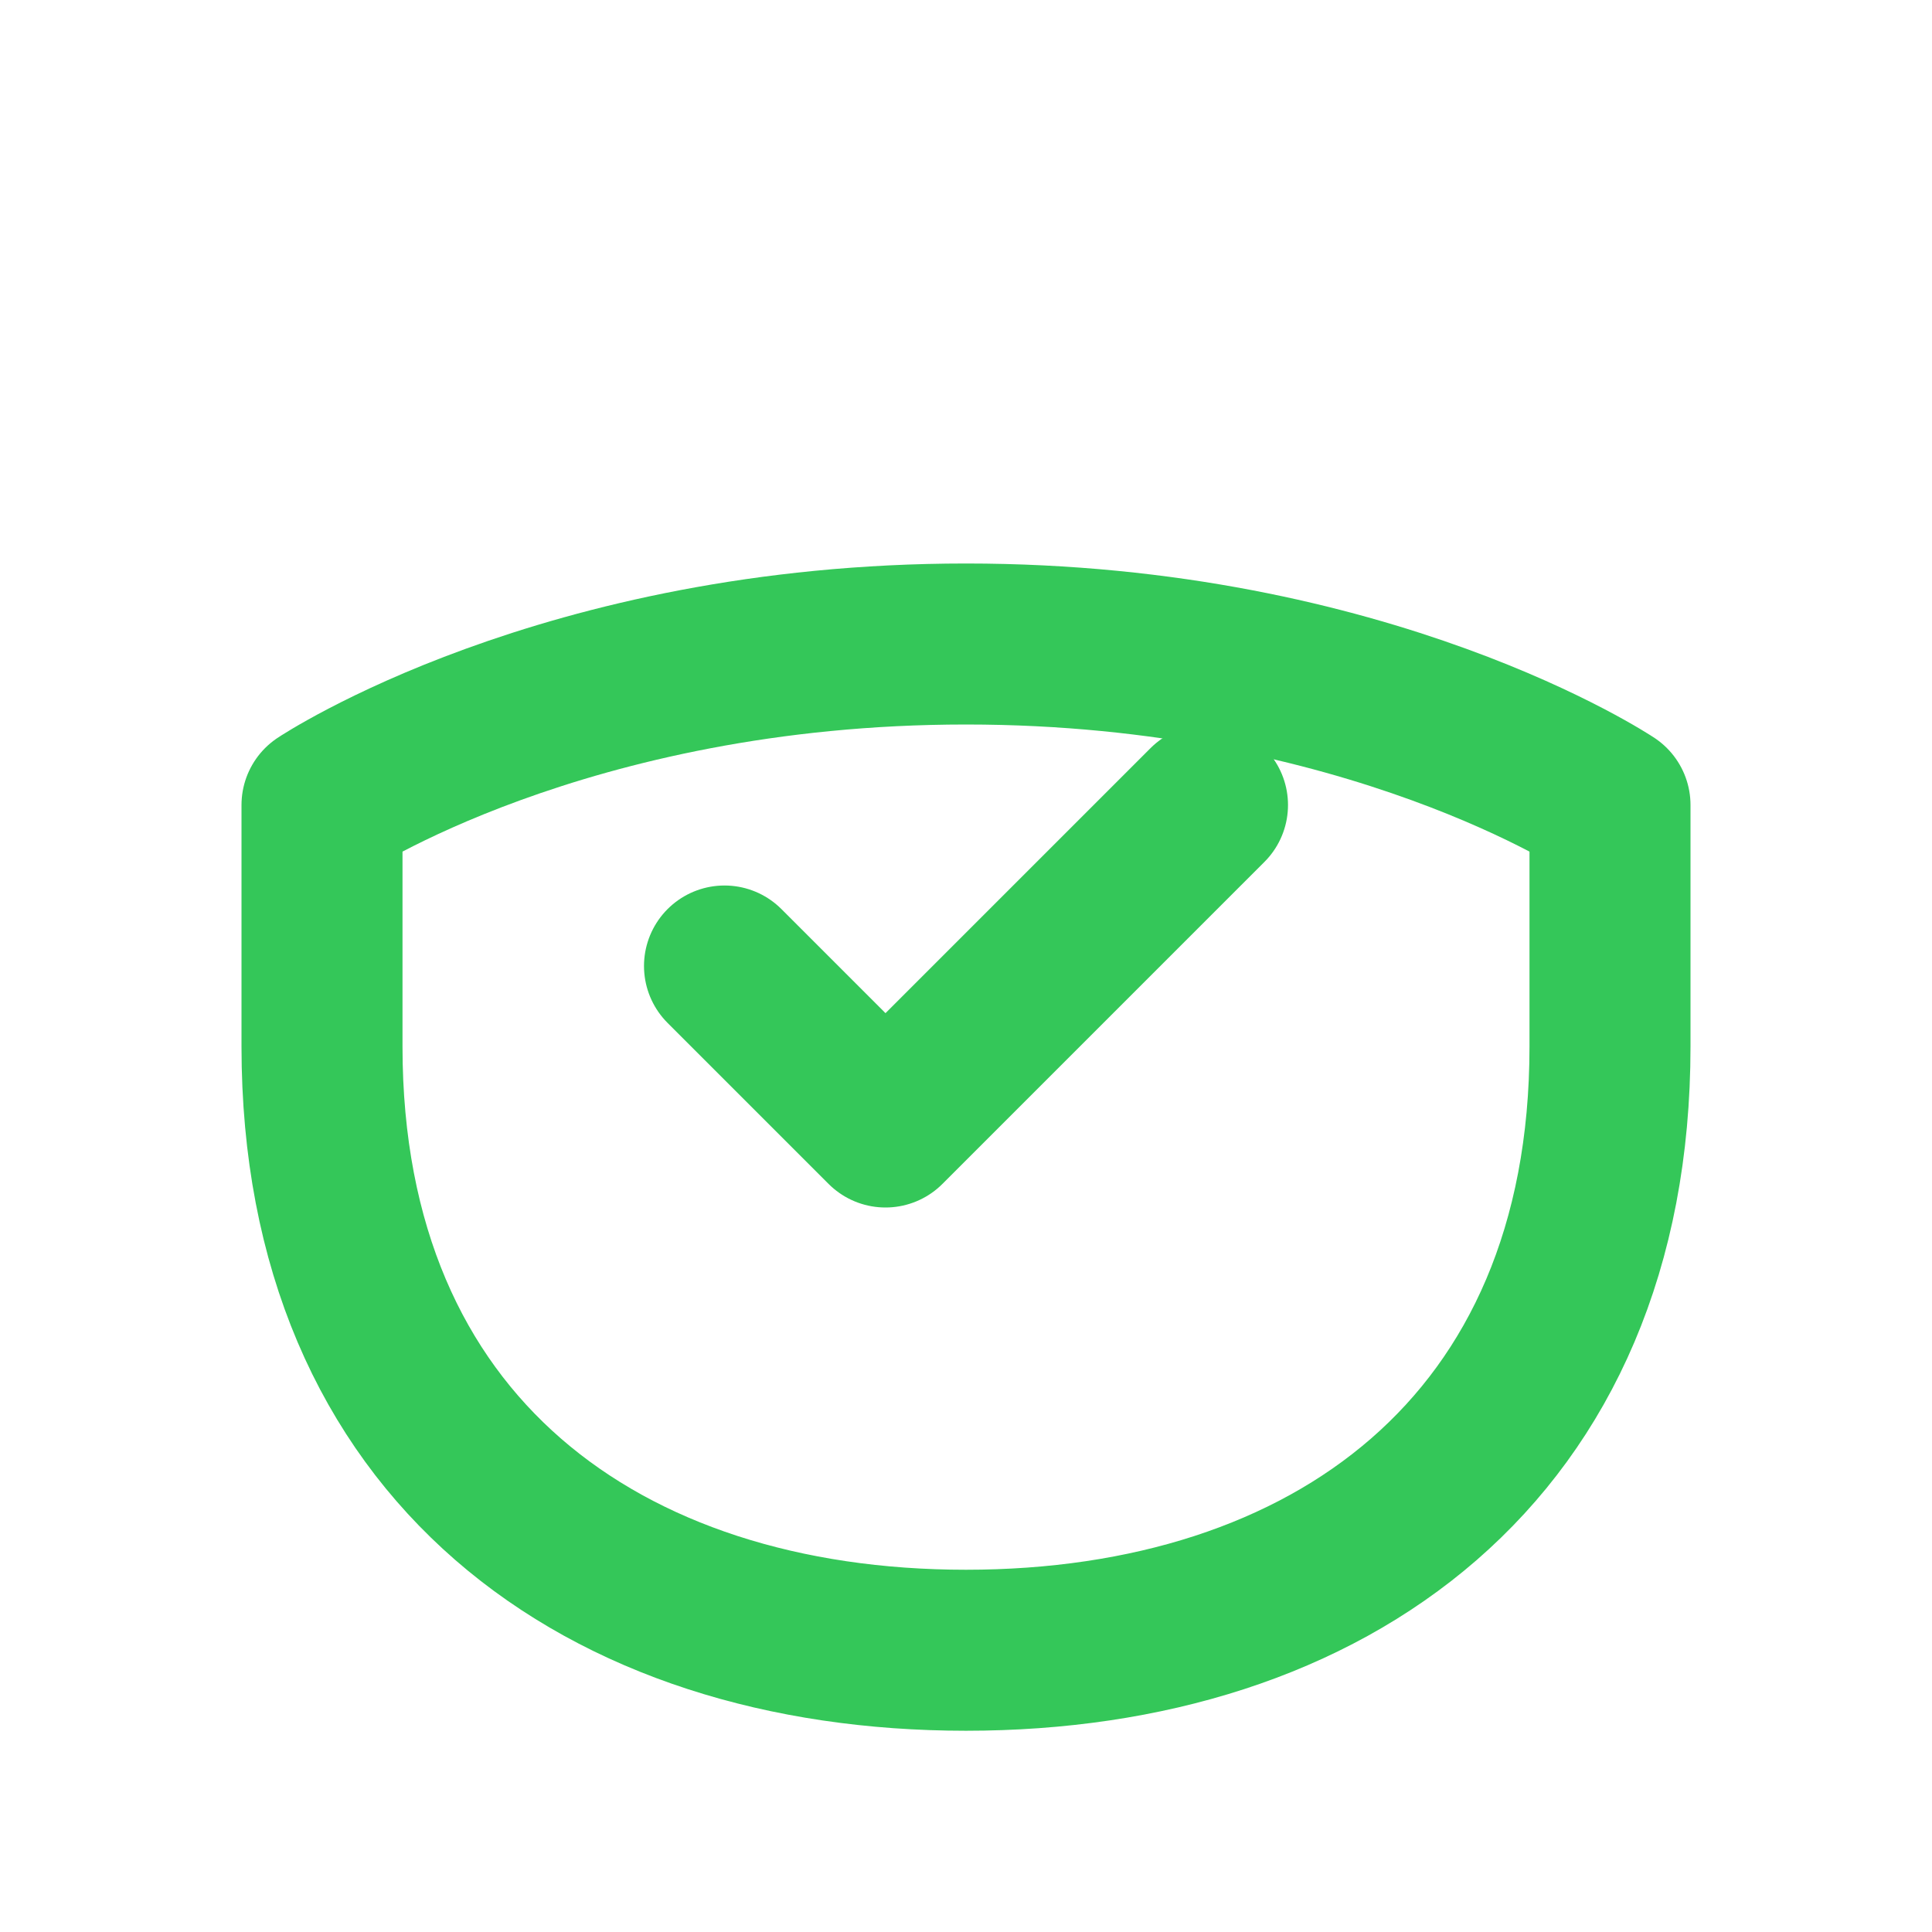
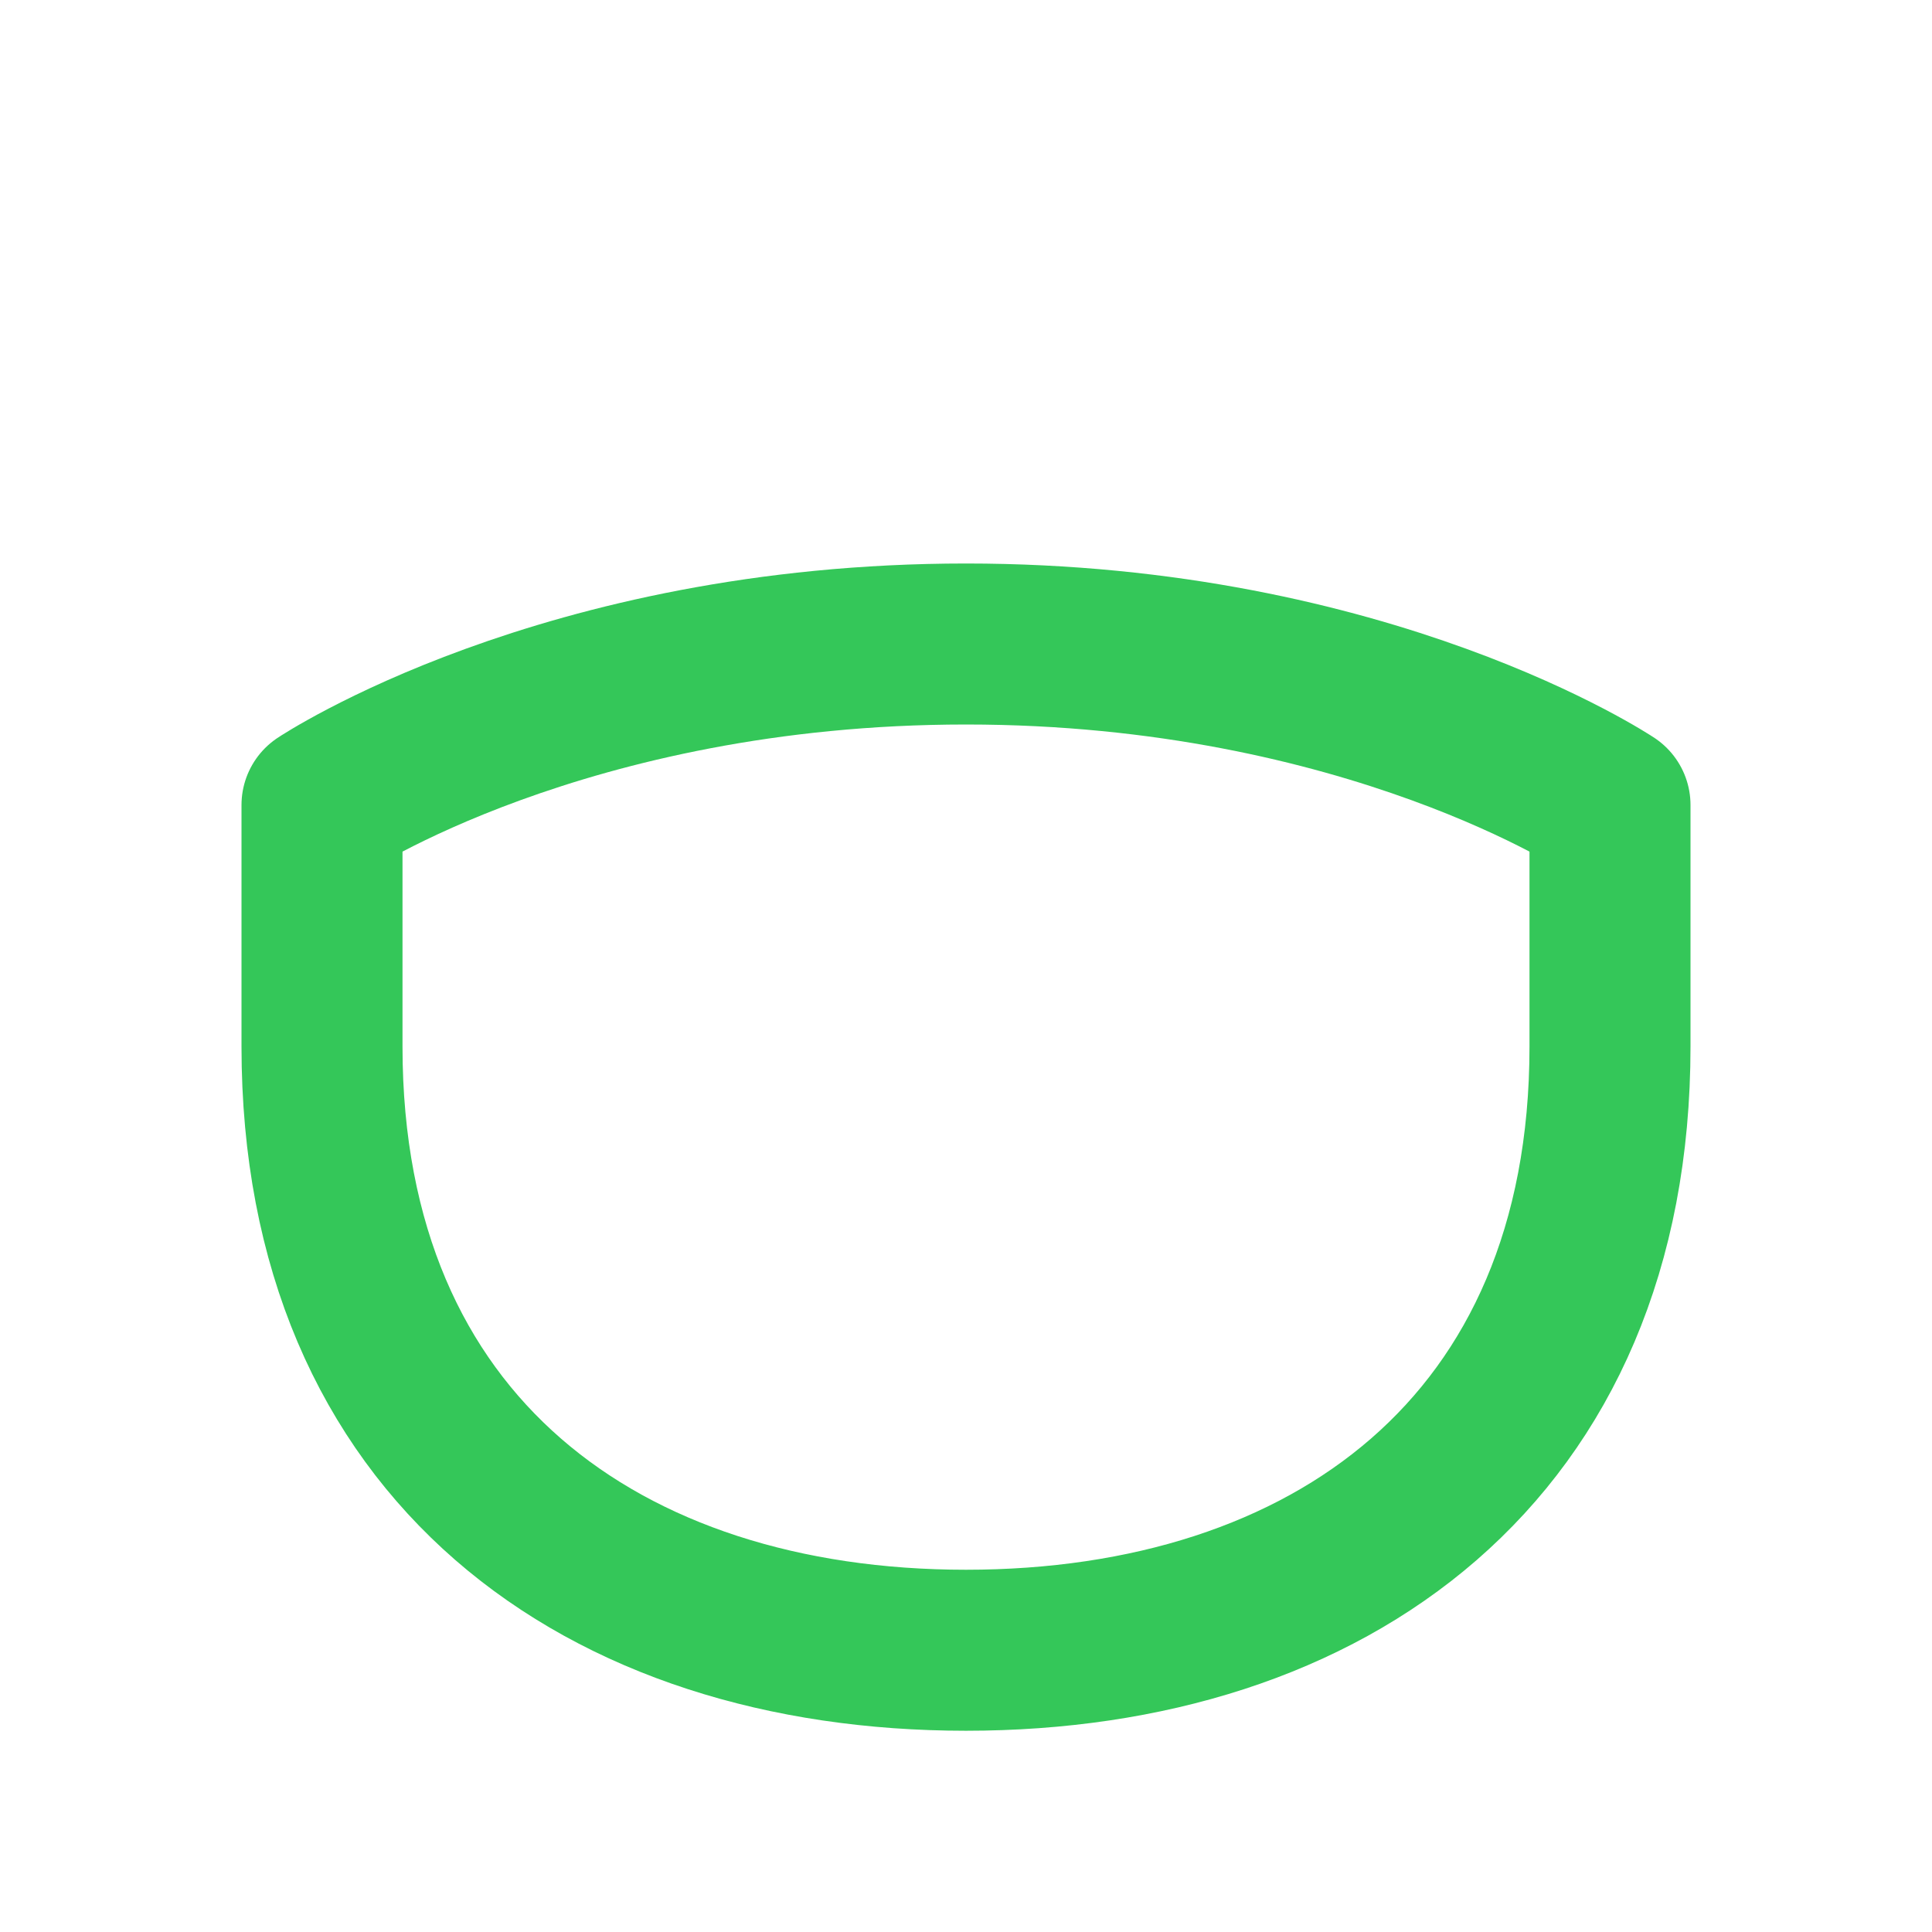
<svg xmlns="http://www.w3.org/2000/svg" viewBox="0 0 24 24" fill="none" stroke="#34C759" stroke-width="2" stroke-linecap="round" stroke-linejoin="round">
  <path d="M20 13c0 5-3.5 7.5-8 7.5s-8-2.5-8-7.5c0-1 0-3 0-3s3-2 8-2 8 2 8 2 0 2 0 3z" />
-   <path d="m9 12 2 2 4-4" />
</svg>